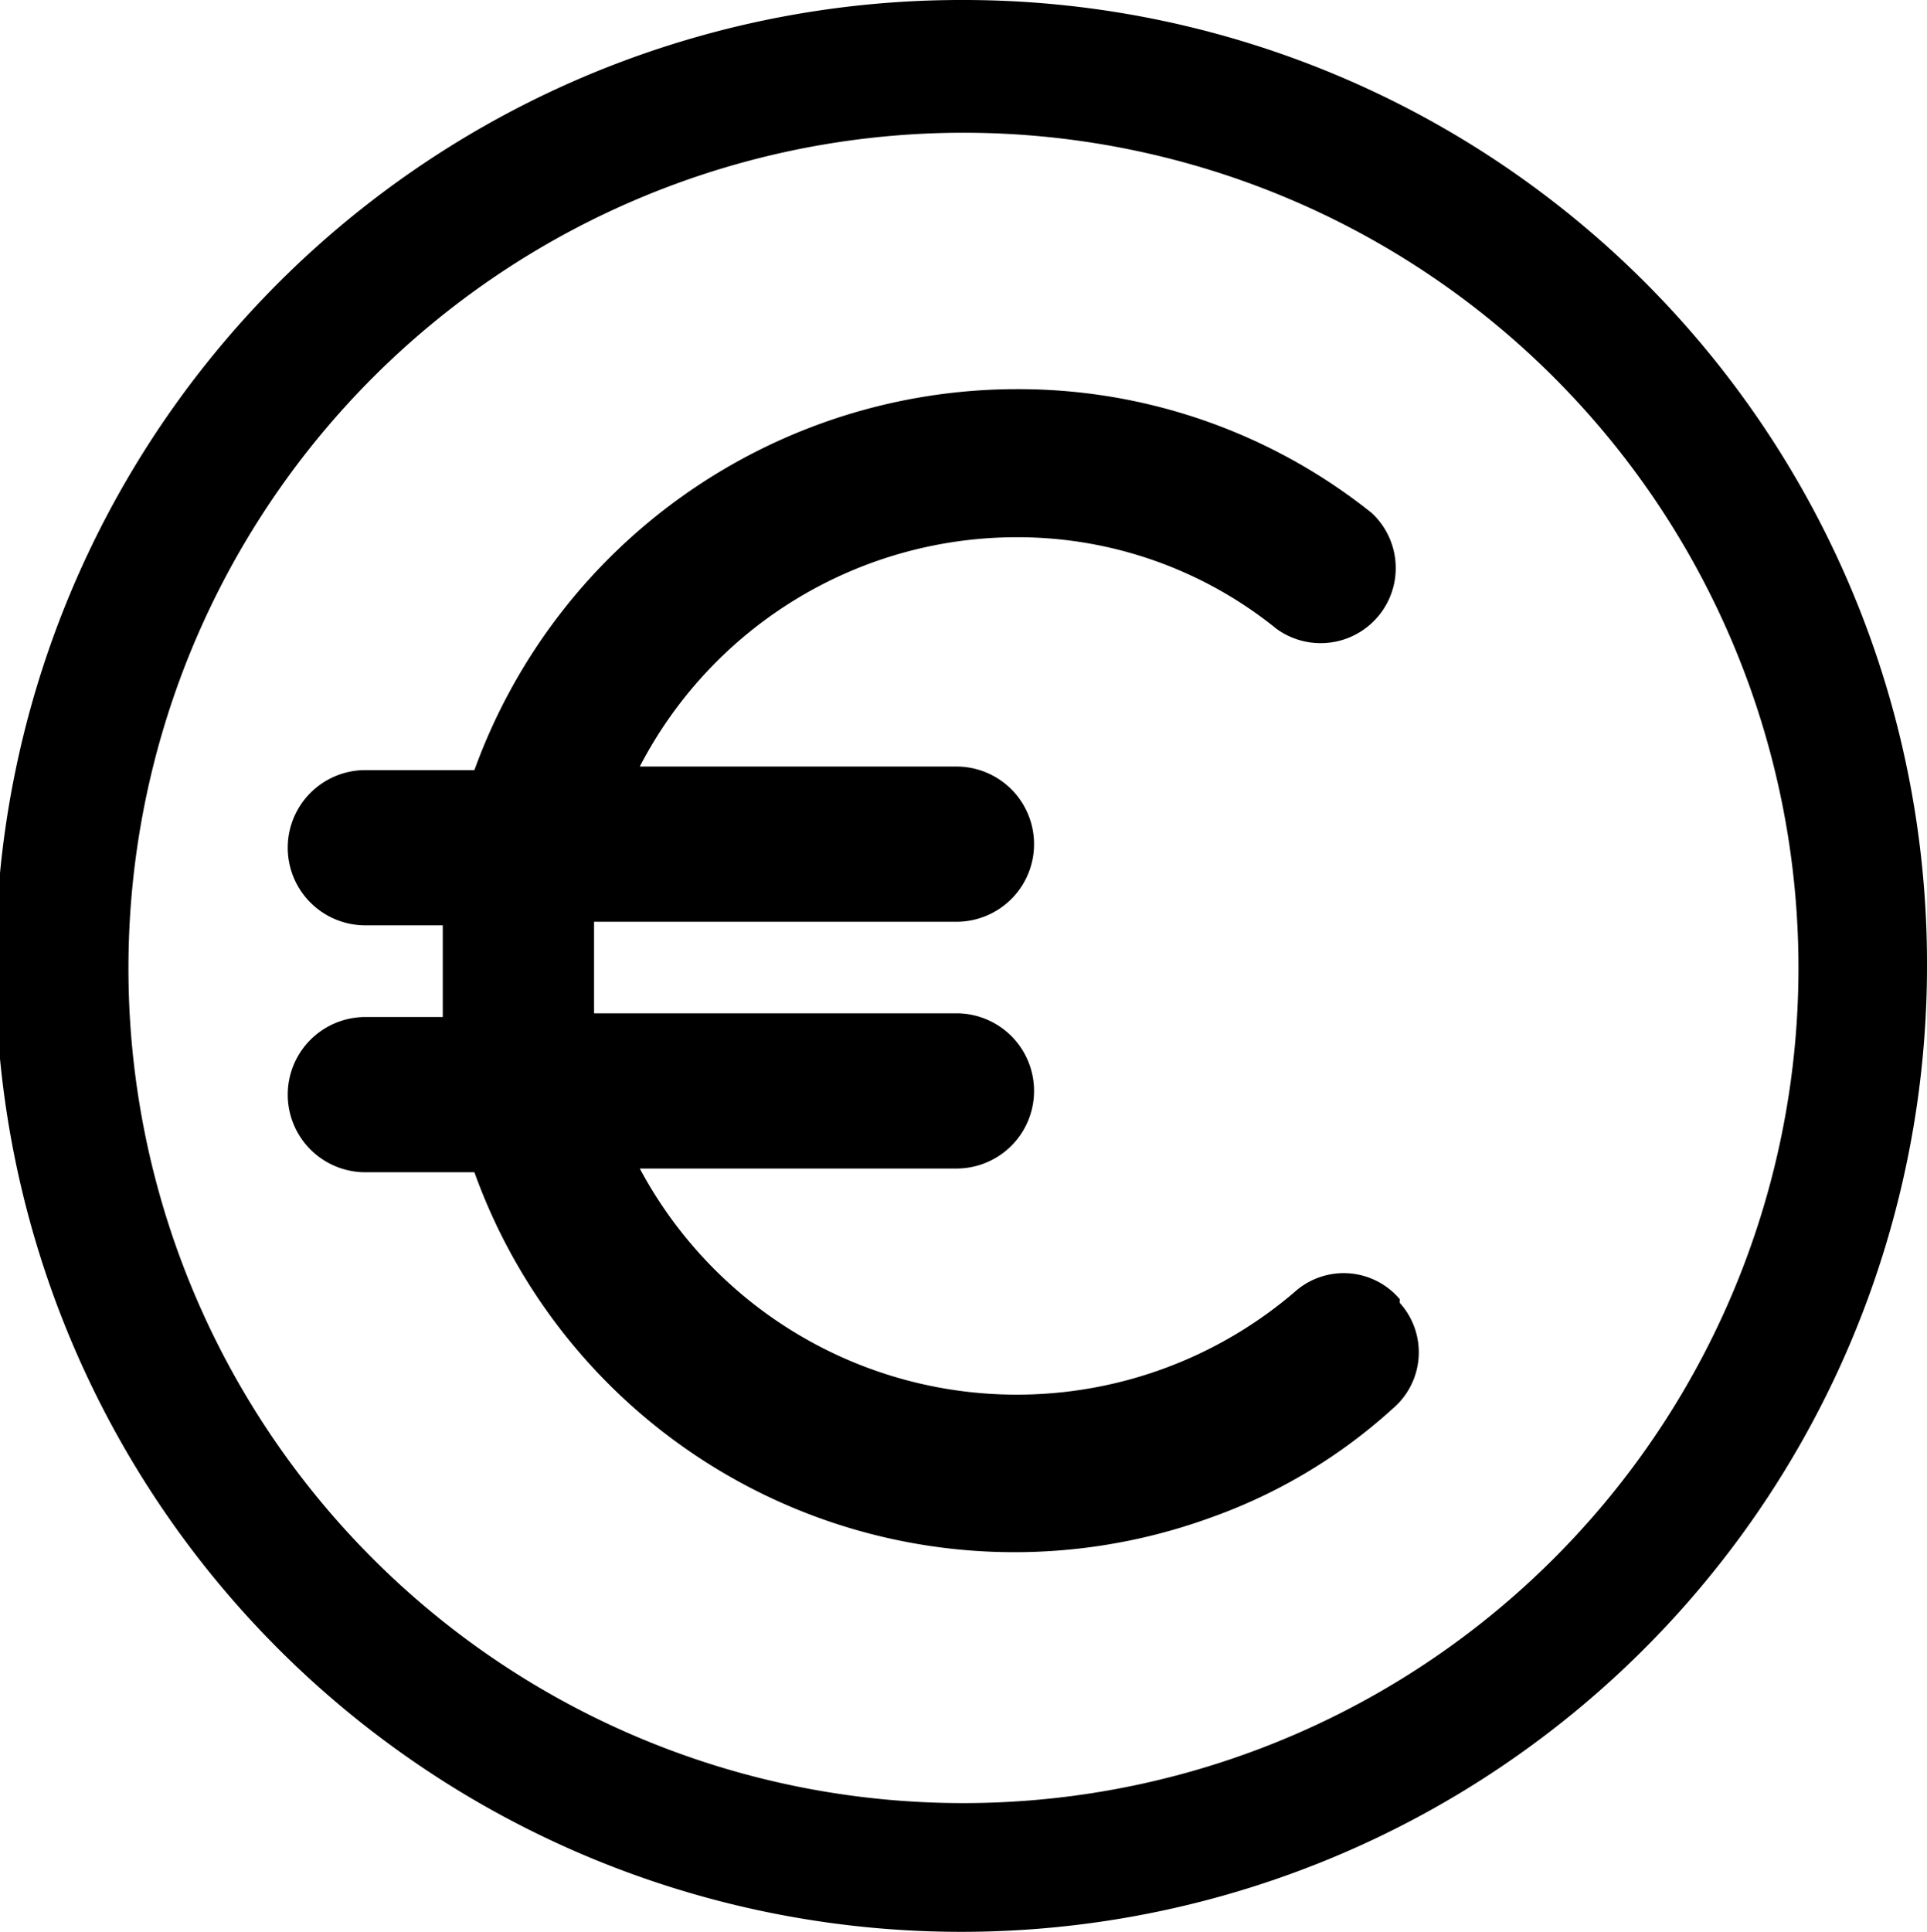
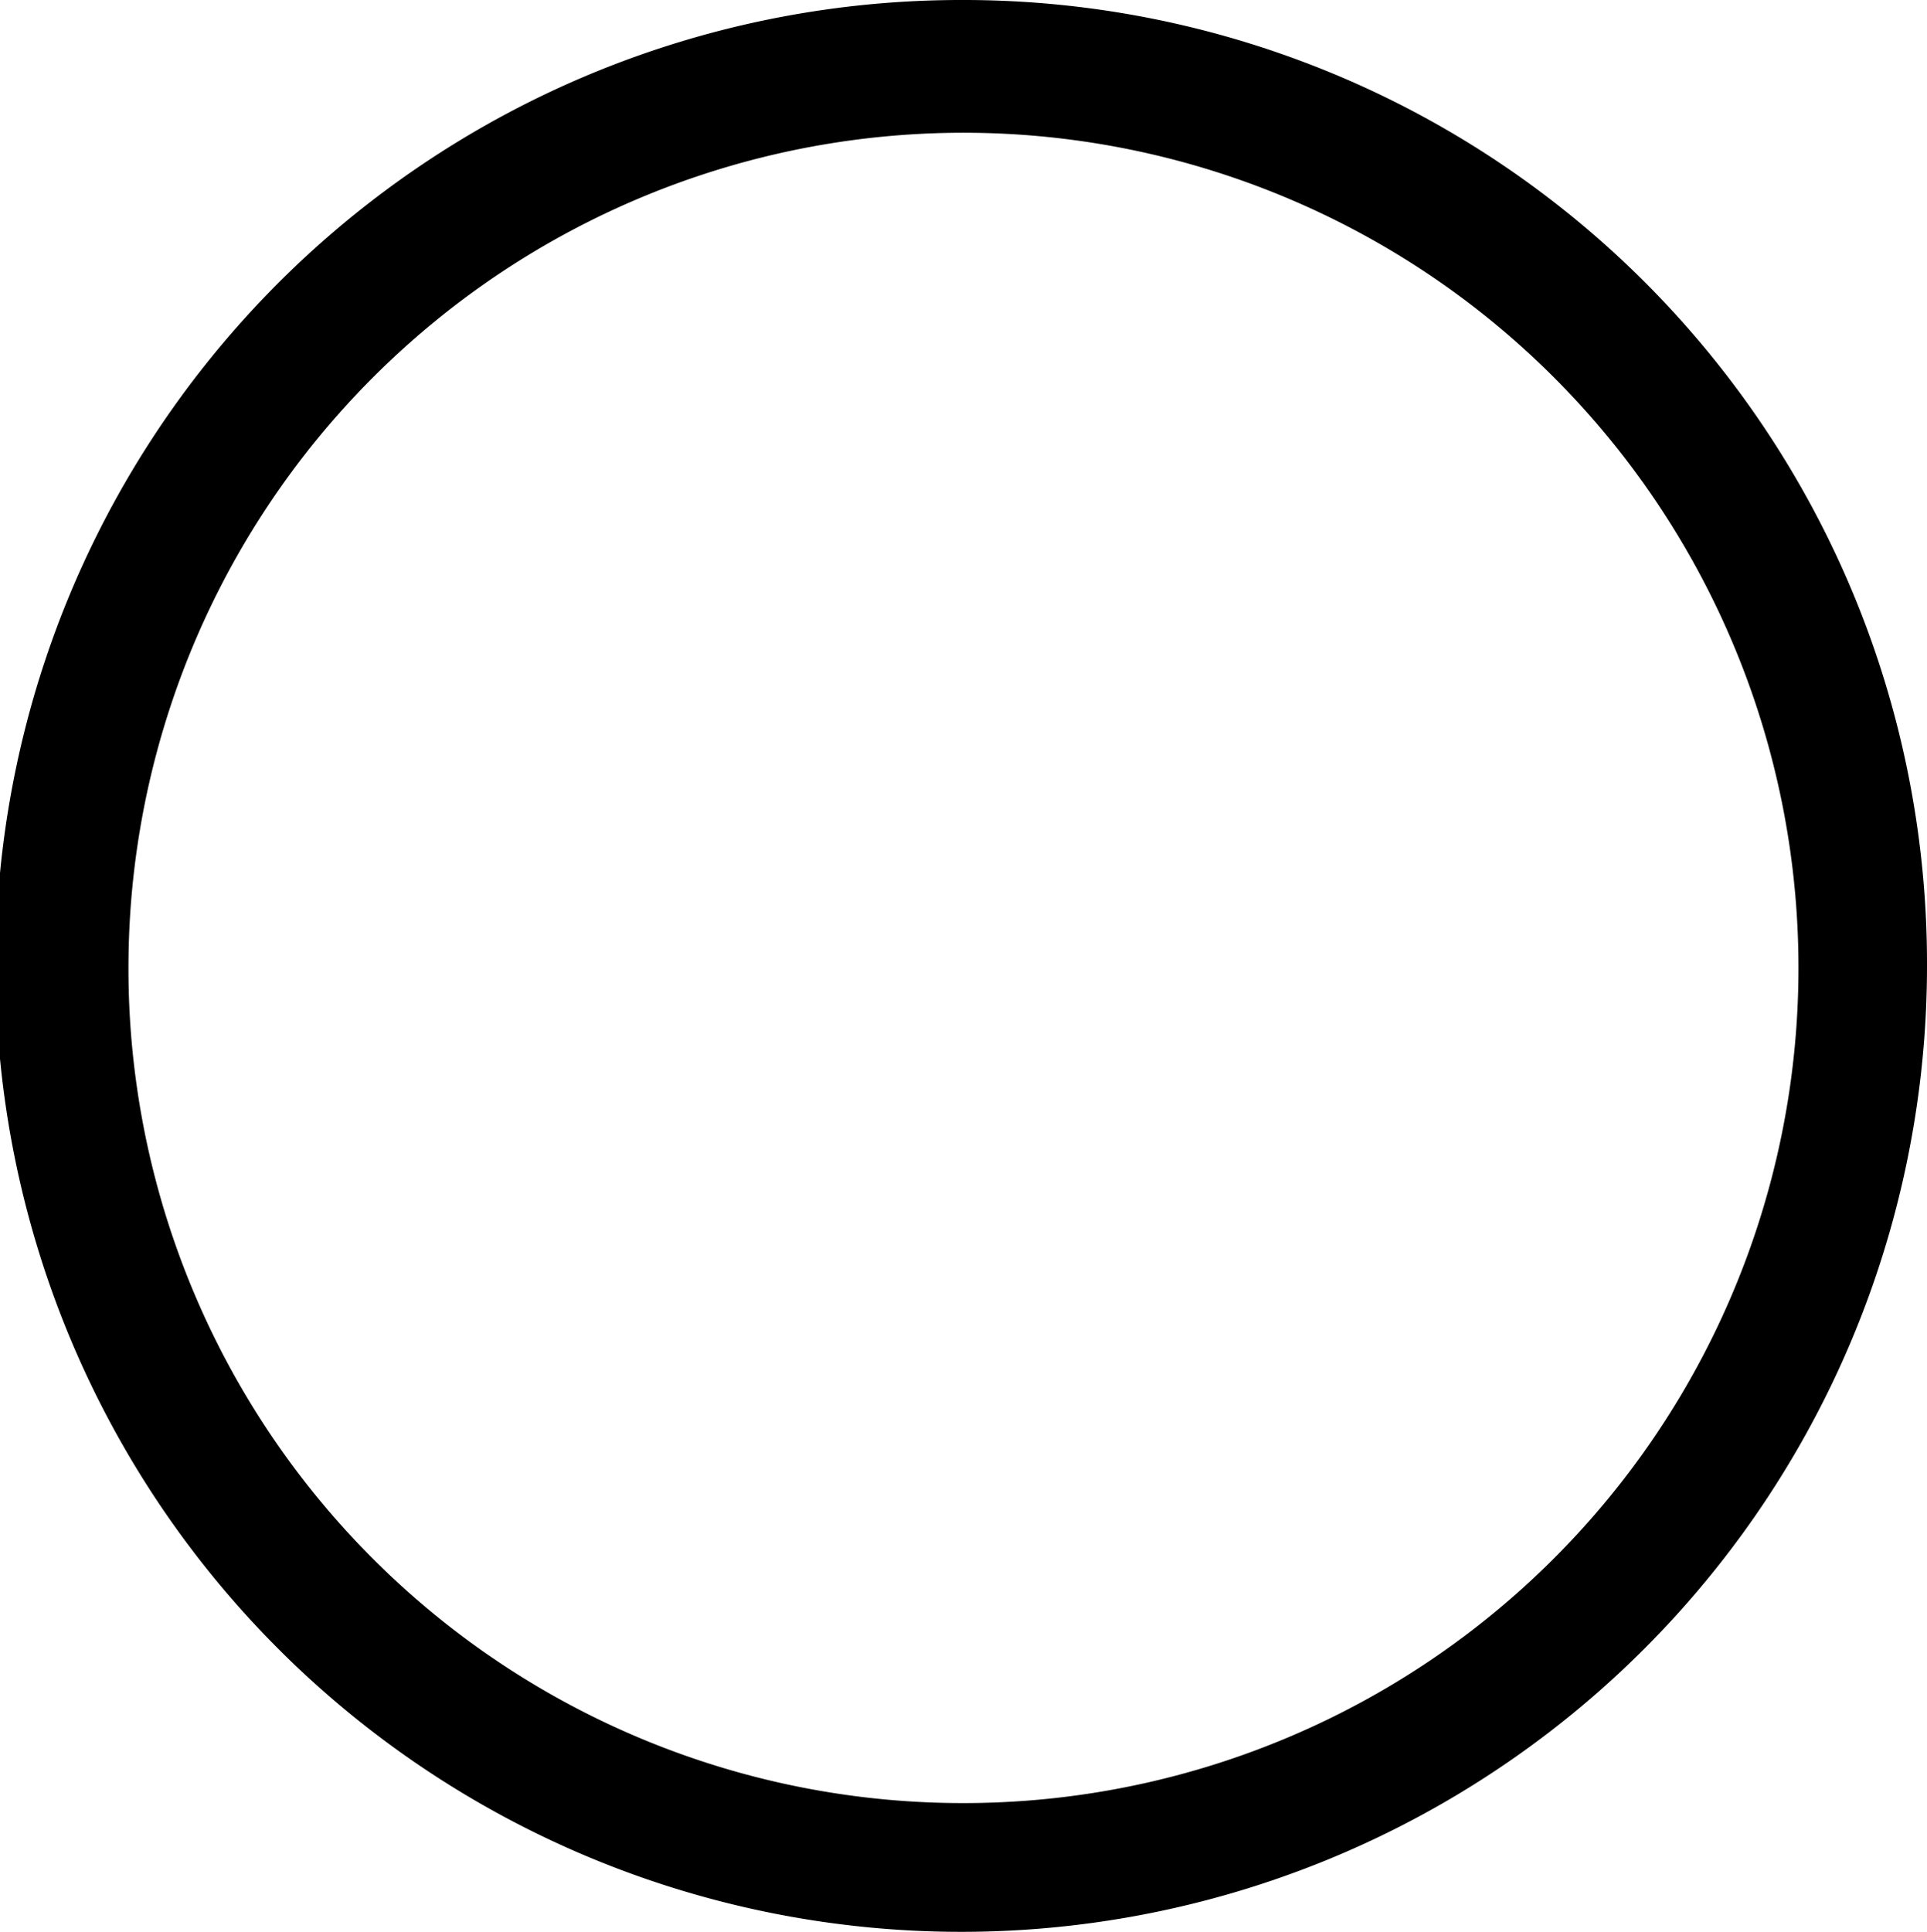
<svg xmlns="http://www.w3.org/2000/svg" width="28.023" height="28.089" viewBox="0 0 28.023 28.089">
  <g id="Grupo_42240" data-name="Grupo 42240" transform="translate(5722.76 16201.658)">
-     <path id="Trazado_56072" data-name="Trazado 56072" d="M16.012,1.8A14.044,14.044,0,1,0,30.023,15.844,14.009,14.009,0,0,0,16.012,1.8ZM3.868,15.844A12.143,12.143,0,1,1,16.012,28.016,12.133,12.133,0,0,1,3.868,15.844Z" transform="translate(-5724.76 -16203.458)" fill-rule="evenodd" />
-     <path id="Trazado_56073" data-name="Trazado 56073" d="M28.969,28.532a1.067,1.067,0,0,0-1.535-.1,6.215,6.215,0,0,1-9.517-1.8h4.605a1.128,1.128,0,0,0,0-2.257h-5.27V23.044h5.27a1.128,1.128,0,0,0,0-2.257H17.917a6.177,6.177,0,0,1,5.475-3.334,5.985,5.985,0,0,1,3.786,1.333A1.092,1.092,0,0,0,28.56,17.1h0a8.224,8.224,0,0,0-5.168-1.8,8.393,8.393,0,0,0-7.88,5.539H13.926a1.128,1.128,0,0,0,0,2.257h1.126v1.333H13.926a1.128,1.128,0,0,0,0,2.257h1.586a8.345,8.345,0,0,0,10.694,5.026,7.829,7.829,0,0,0,2.661-1.59,1.073,1.073,0,0,0,.1-1.539h0Z" transform="translate(-5731.373 -16211.3)" />
+     <path id="Trazado_56072" data-name="Trazado 56072" d="M16.012,1.8A14.044,14.044,0,1,0,30.023,15.844,14.009,14.009,0,0,0,16.012,1.8M3.868,15.844A12.143,12.143,0,1,1,16.012,28.016,12.133,12.133,0,0,1,3.868,15.844Z" transform="translate(-5724.76 -16203.458)" fill-rule="evenodd" />
  </g>
</svg>